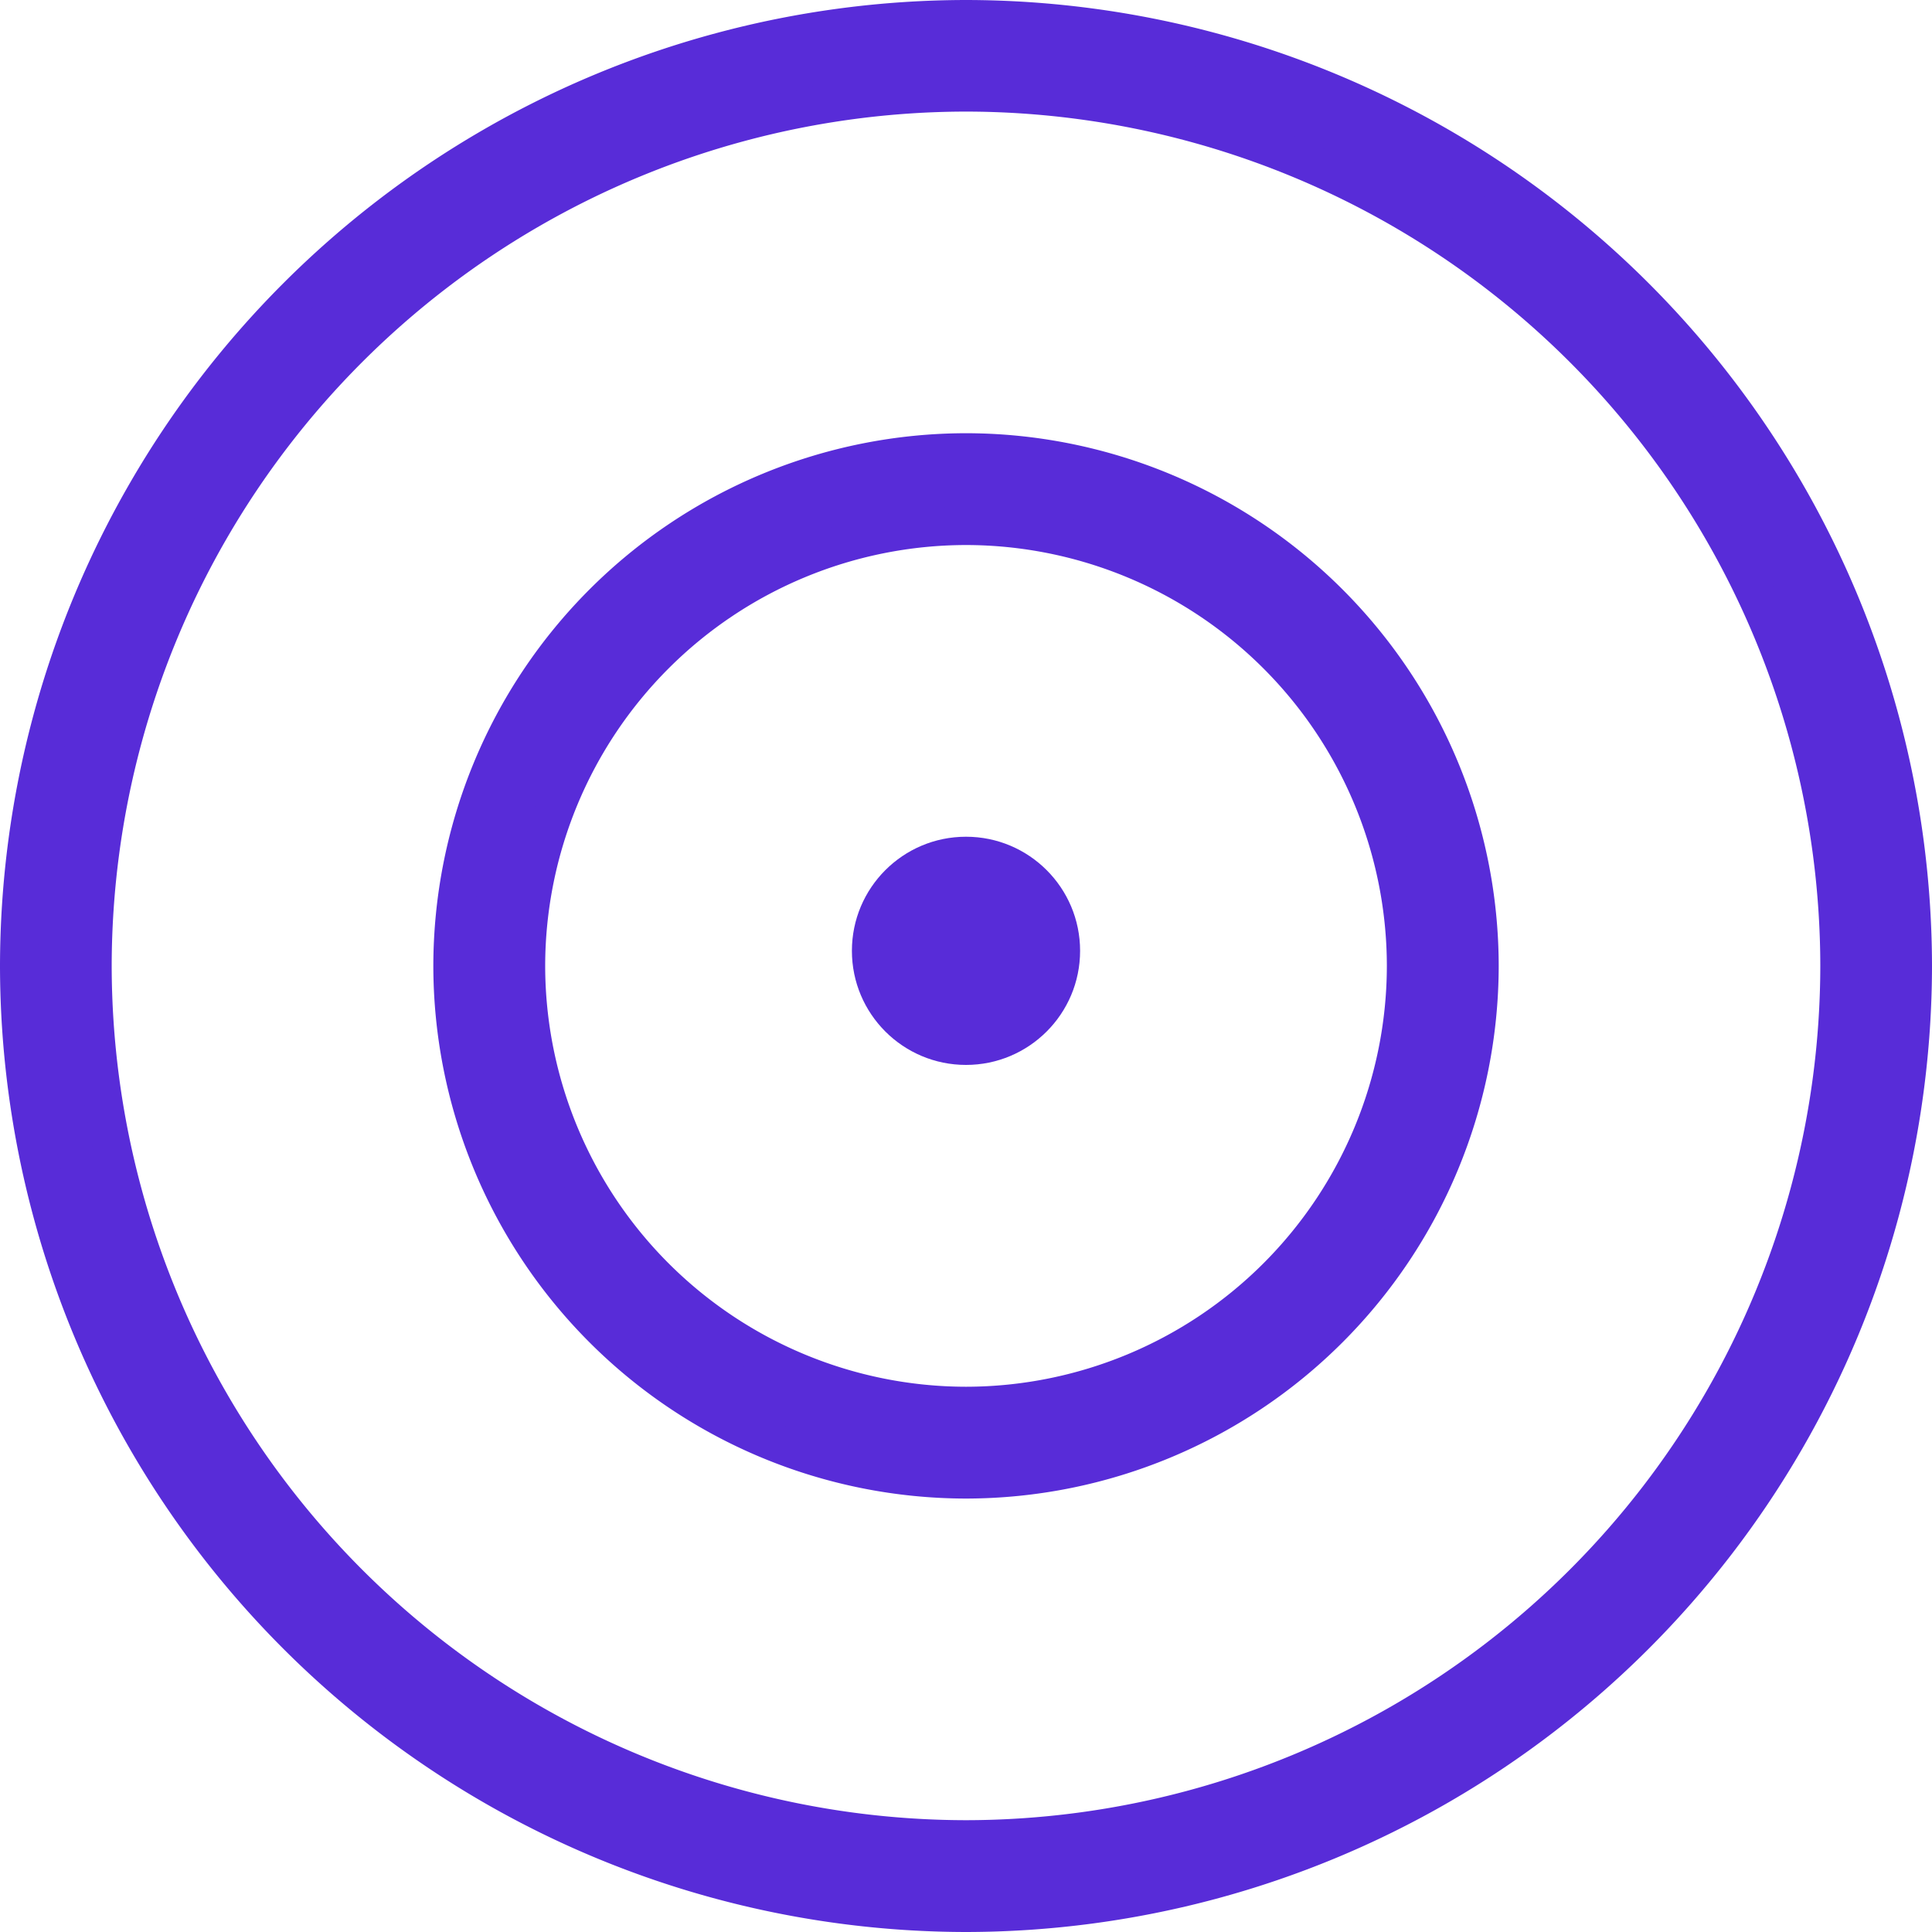
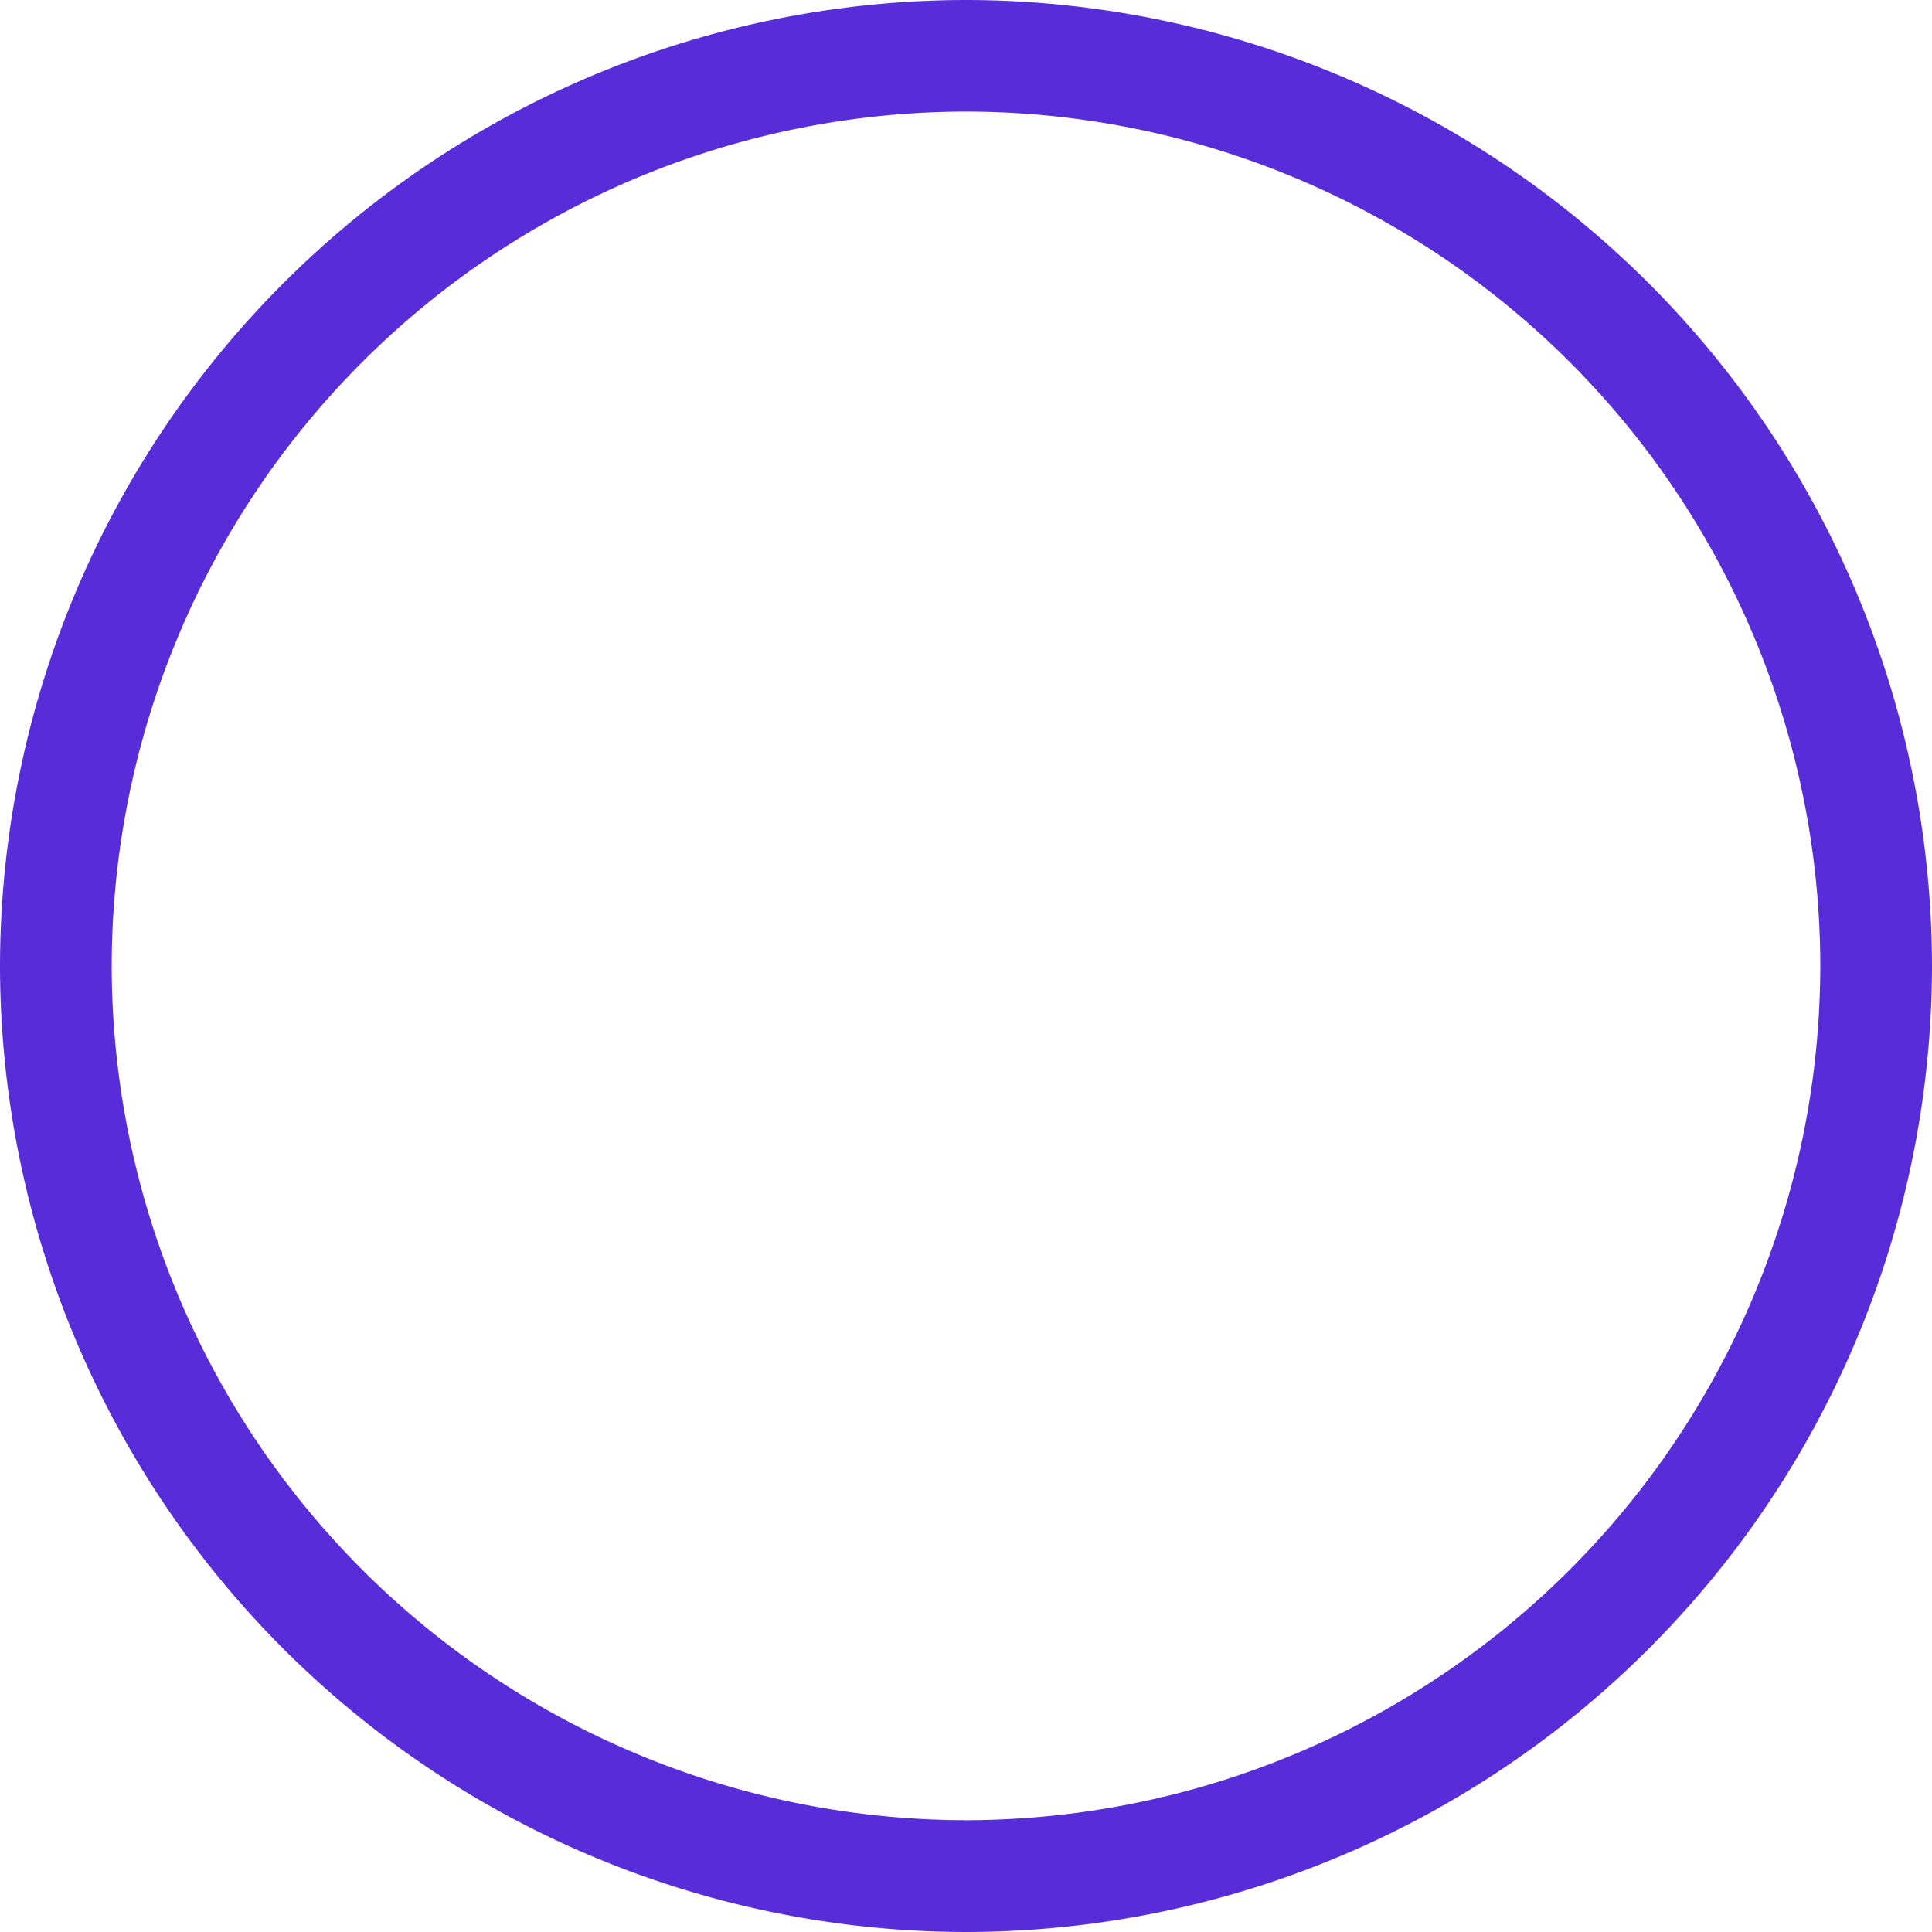
<svg xmlns="http://www.w3.org/2000/svg" width="50.8" height="50.802" viewBox="0 0 50.8 50.802">
  <g id="Group_746" data-name="Group 746" transform="translate(-951.6 -2418.999)">
    <g id="Group_745" data-name="Group 745">
      <g id="Group_684" data-name="Group 684" transform="translate(952.097 2419.492)">
        <g id="Group_9" data-name="Group 9">
          <path id="Path_6128" data-name="Path 6128" d="M-1418.48,1327.995a24.932,24.932,0,0,1-24.9-24.9,24.932,24.932,0,0,1,24.9-24.9,24.931,24.931,0,0,1,24.9,24.9,24.931,24.931,0,0,1-24.9,24.9Zm0-47.866a22.989,22.989,0,0,0-22.963,22.963,22.989,22.989,0,0,0,22.963,22.963,22.989,22.989,0,0,0,22.963-22.963A22.989,22.989,0,0,0-1418.48,1280.129Z" transform="translate(1443.383 -1278.188)" fill="#582cd8" stroke="#582cd8" stroke-width="1" />
        </g>
        <g id="Group_10" data-name="Group 10" transform="translate(11.397 11.397)">
-           <path id="Path_6129" data-name="Path 6129" d="M-1347.662,1387.415a13.521,13.521,0,0,1-13.506-13.506,13.522,13.522,0,0,1,13.506-13.506,13.522,13.522,0,0,1,13.507,13.506,13.522,13.522,0,0,1-13.507,13.506Zm0-25.072a11.579,11.579,0,0,0-11.565,11.566,11.579,11.579,0,0,0,11.565,11.566,11.579,11.579,0,0,0,11.566-11.566A11.579,11.579,0,0,0-1347.662,1362.343Z" transform="translate(1361.168 -1360.402)" fill="#582cd8" stroke="#582cd8" stroke-width="1" />
-         </g>
+           </g>
      </g>
-       <circle id="Ellipse_76" data-name="Ellipse 76" cx="3" cy="3" r="3" transform="translate(974 2441)" fill="#582cd8" />
    </g>
  </g>
</svg>